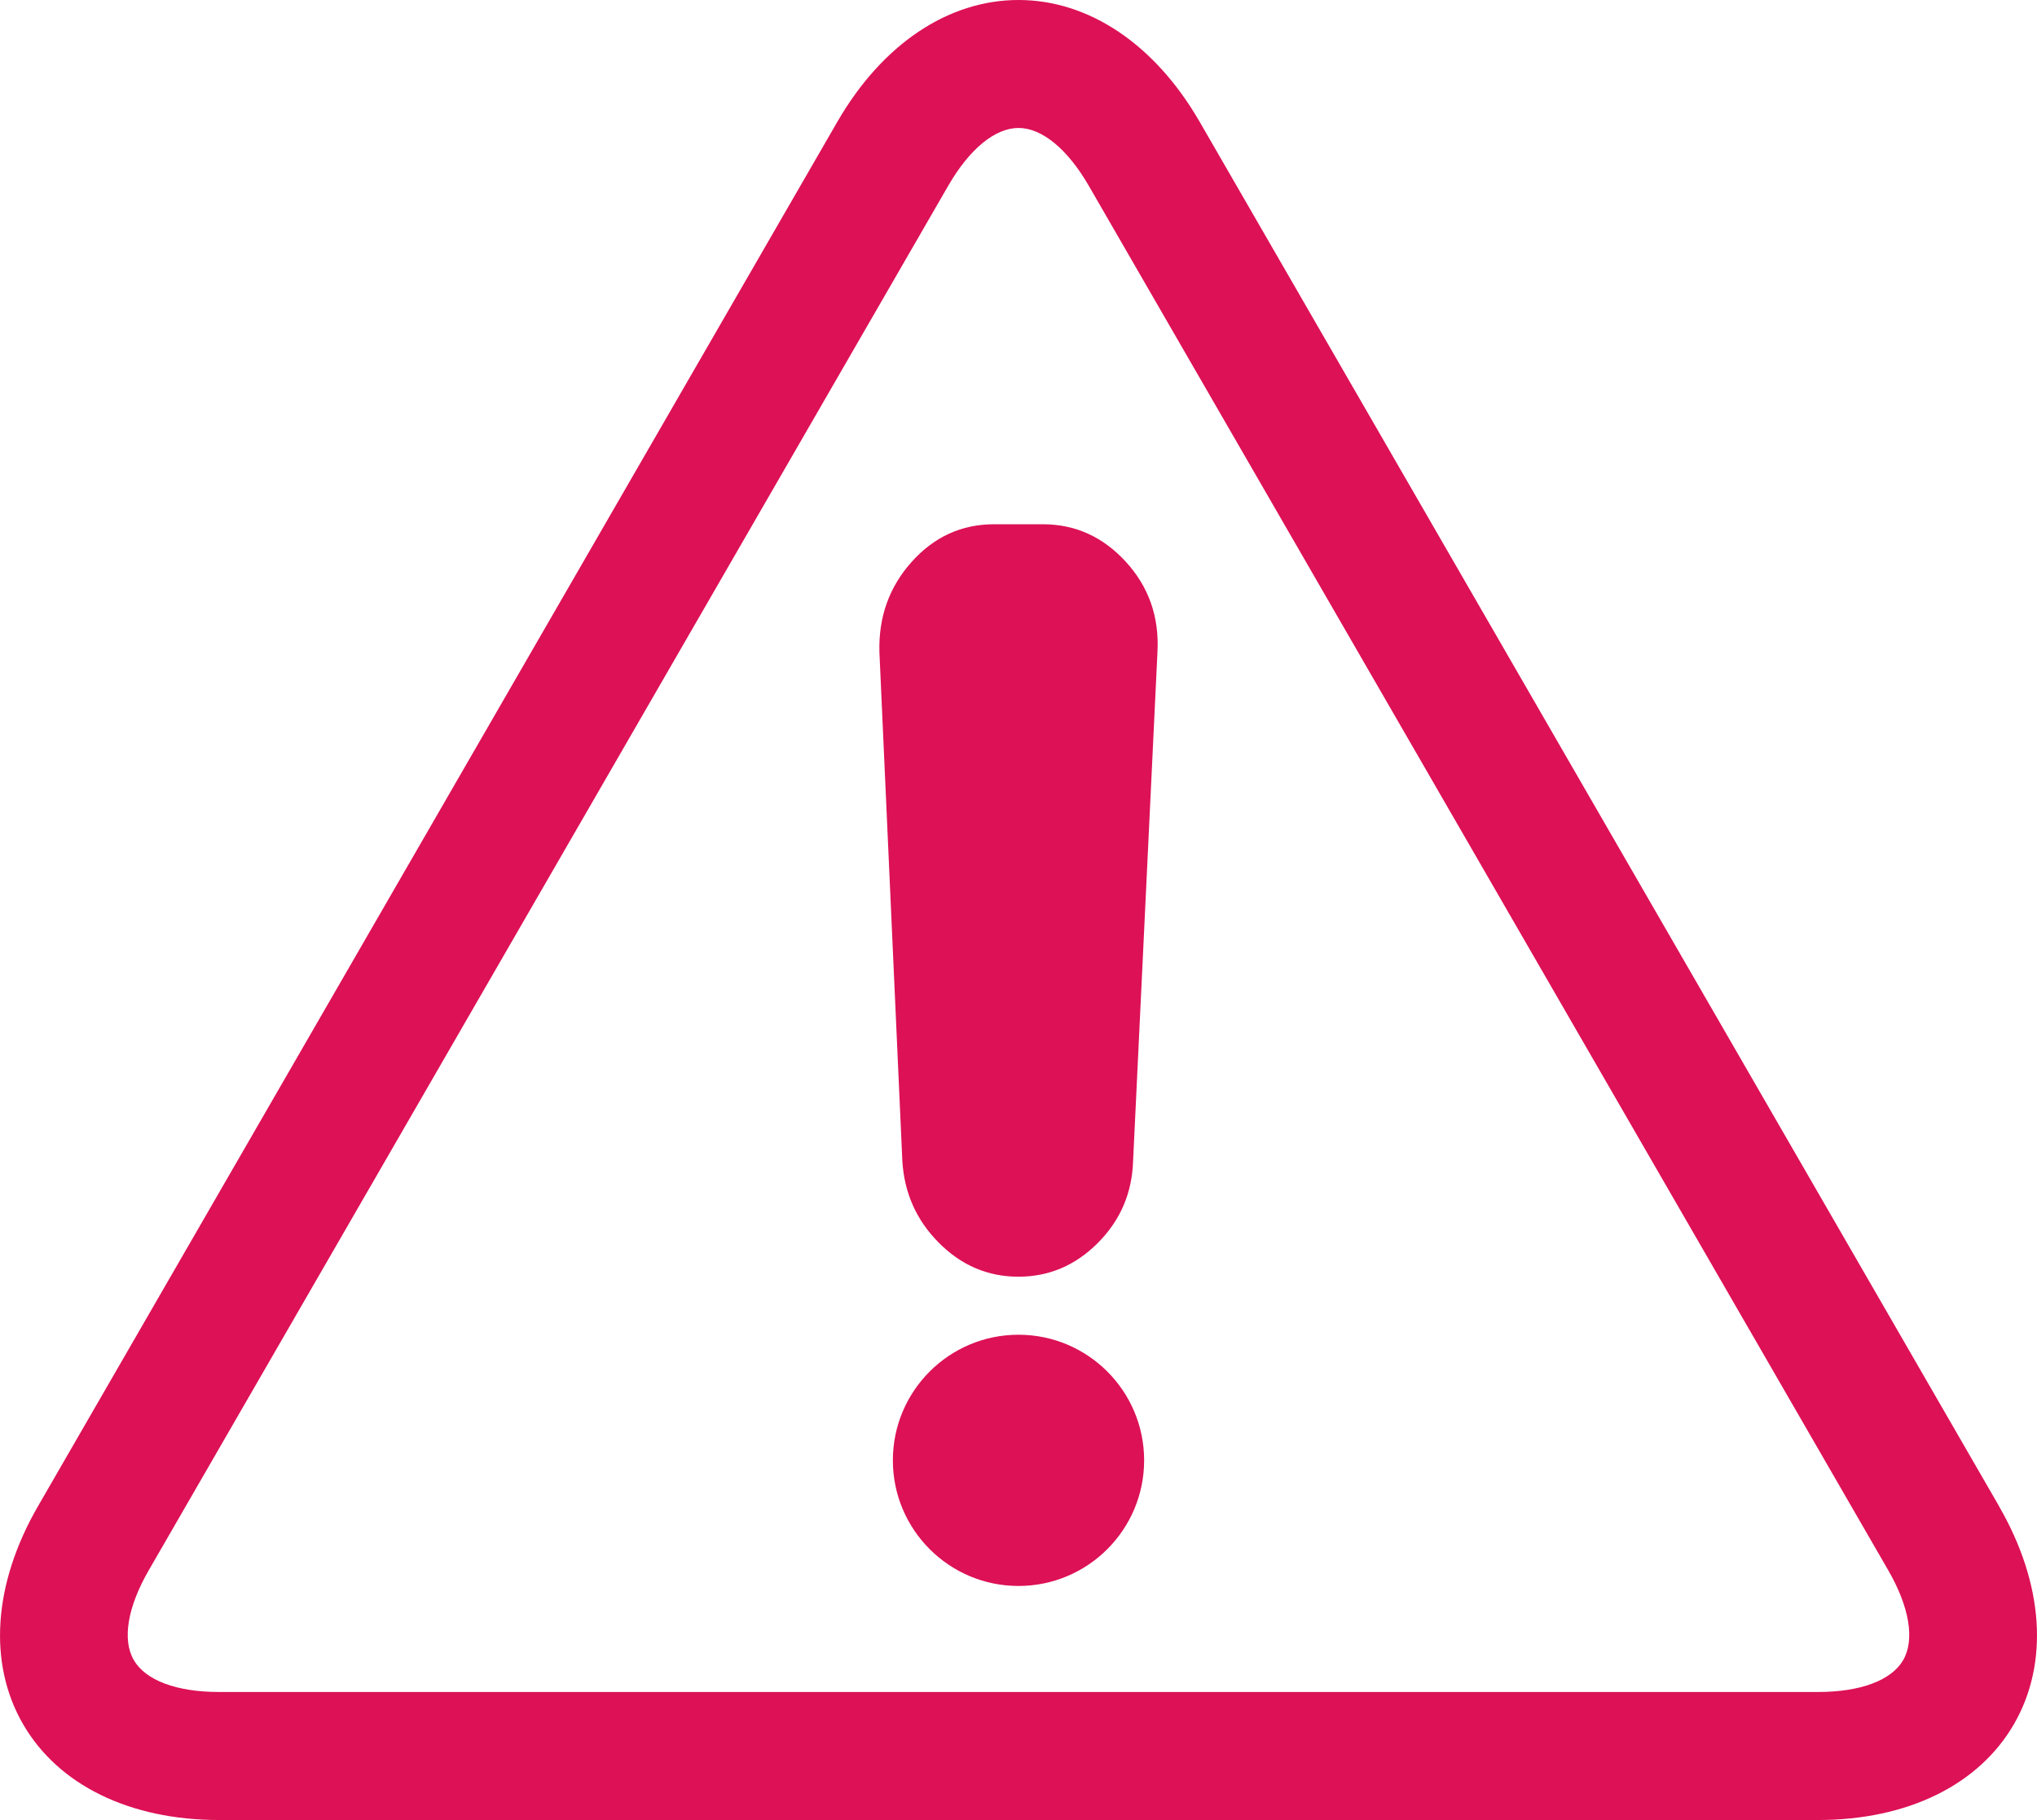
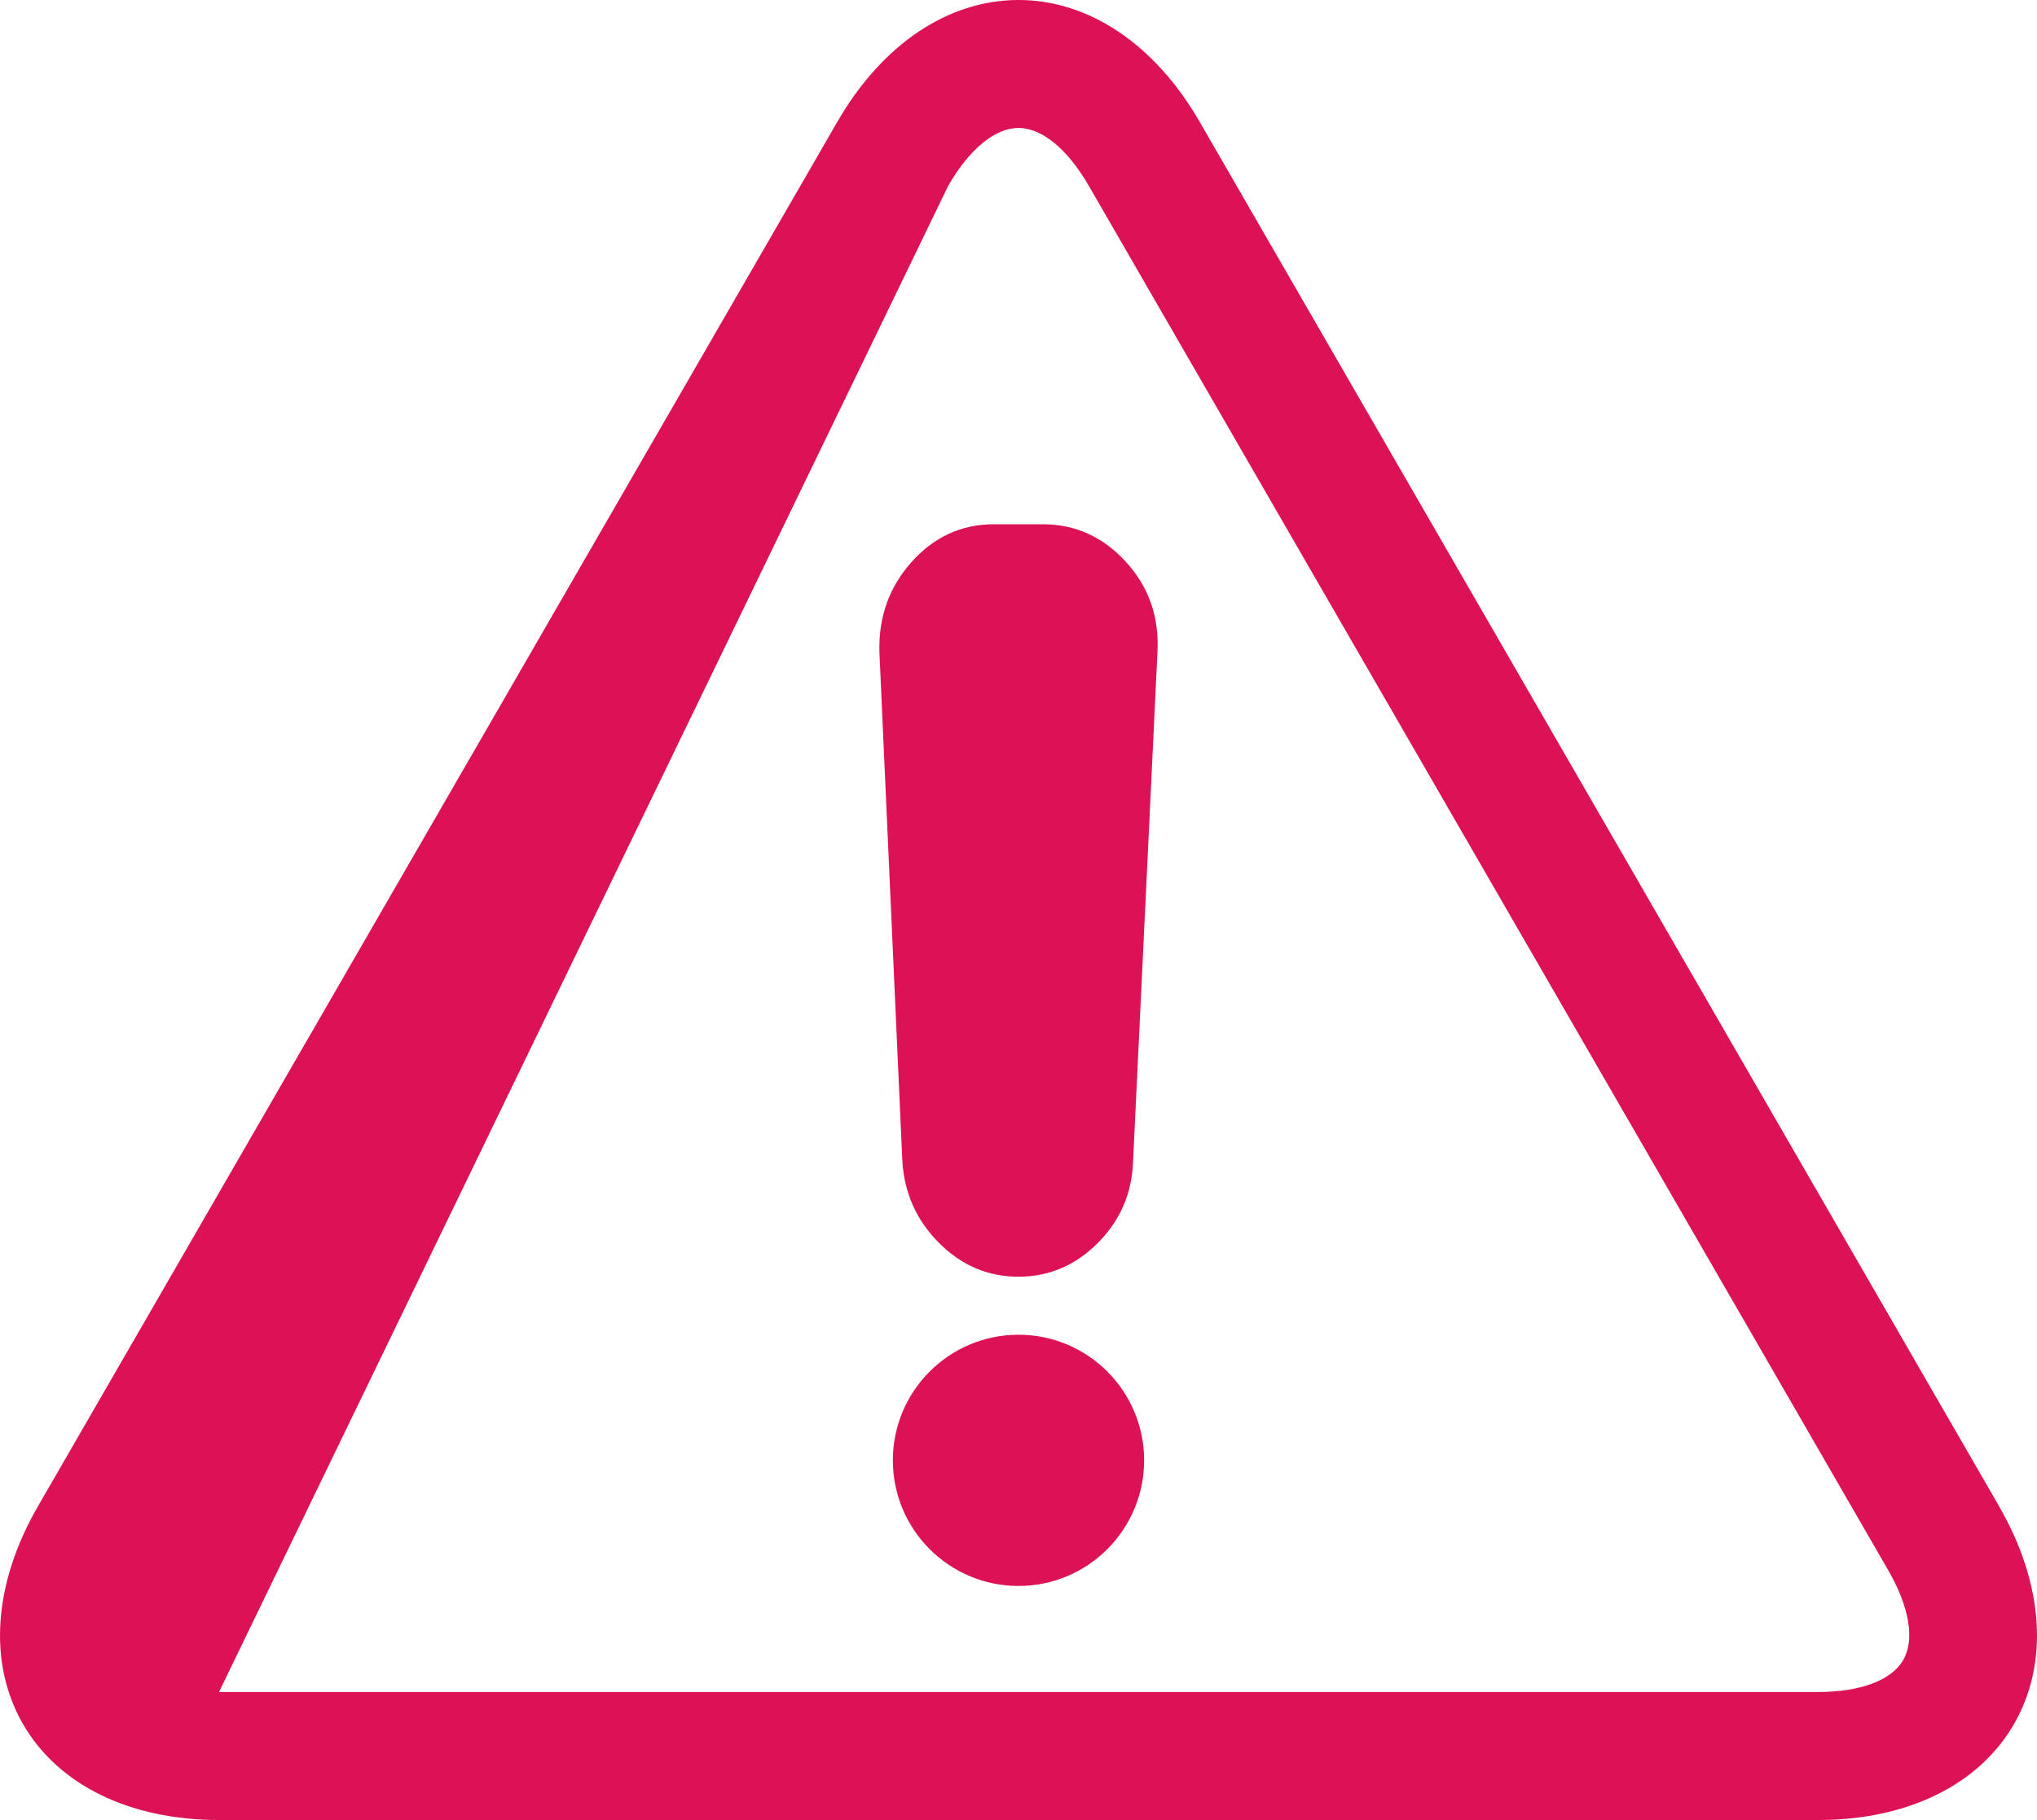
<svg xmlns="http://www.w3.org/2000/svg" id="_レイヤー_5" viewBox="0 0 311.96 278.77">
  <defs>
    <style>.cls-1{fill:#d15;}</style>
  </defs>
-   <path class="cls-1" d="M306.16,230.72L183.72,18.65c-6.84-11.85-16.95-18.65-27.74-18.65s-20.89,6.8-27.74,18.65L5.81,230.72c-6.84,11.85-7.68,24.01-2.29,33.35,5.39,9.34,16.34,14.7,30.02,14.7h244.88c13.69,0,24.63-5.36,30.02-14.7s4.56-21.49-2.29-33.35ZM291.47,254.27c-1.79,3.11-6.55,4.89-13.05,4.89H33.54c-6.5,0-11.25-1.78-13.05-4.89-1.8-3.11-.96-8.12,2.29-13.75L145.22,28.45c3.25-5.63,7.17-8.85,10.76-8.85s7.51,3.23,10.76,8.85l122.44,212.07c3.25,5.63,4.08,10.64,2.29,13.75ZM155.98,204.44c-10.63,0-19.24,8.62-19.24,19.24s8.62,19.24,19.24,19.24,19.24-8.62,19.24-19.24-8.62-19.24-19.24-19.24ZM159.7,80.3h-7.46c-4.98,0-9.18,1.92-12.62,5.76-3.44,3.84-5.09,8.45-4.94,13.83l3.51,77.91c.29,4.92,2.16,9.11,5.6,12.56,3.44,3.46,7.5,5.19,12.18,5.19s8.74-1.73,12.18-5.19c3.44-3.46,5.23-7.64,5.38-12.56l3.73-77.91c.29-5.38-1.32-9.99-4.83-13.83-3.51-3.84-7.76-5.76-12.73-5.76Z" />
+   <path class="cls-1" d="M306.16,230.72L183.72,18.65c-6.84-11.85-16.95-18.65-27.74-18.65s-20.89,6.8-27.74,18.65L5.81,230.72c-6.84,11.85-7.68,24.01-2.29,33.35,5.39,9.34,16.34,14.7,30.02,14.7h244.88c13.69,0,24.63-5.36,30.02-14.7s4.56-21.49-2.29-33.35ZM291.47,254.27c-1.79,3.11-6.55,4.89-13.05,4.89H33.54L145.22,28.45c3.25-5.63,7.17-8.85,10.76-8.85s7.51,3.23,10.76,8.85l122.44,212.07c3.25,5.63,4.08,10.64,2.29,13.75ZM155.98,204.44c-10.63,0-19.24,8.62-19.24,19.24s8.62,19.24,19.24,19.24,19.24-8.62,19.24-19.24-8.62-19.24-19.24-19.24ZM159.7,80.3h-7.46c-4.98,0-9.18,1.92-12.62,5.76-3.44,3.84-5.09,8.45-4.94,13.83l3.51,77.91c.29,4.92,2.16,9.11,5.6,12.56,3.44,3.46,7.5,5.19,12.18,5.19s8.74-1.73,12.18-5.19c3.44-3.46,5.23-7.64,5.38-12.56l3.73-77.91c.29-5.38-1.32-9.99-4.83-13.83-3.51-3.84-7.76-5.76-12.73-5.76Z" />
</svg>